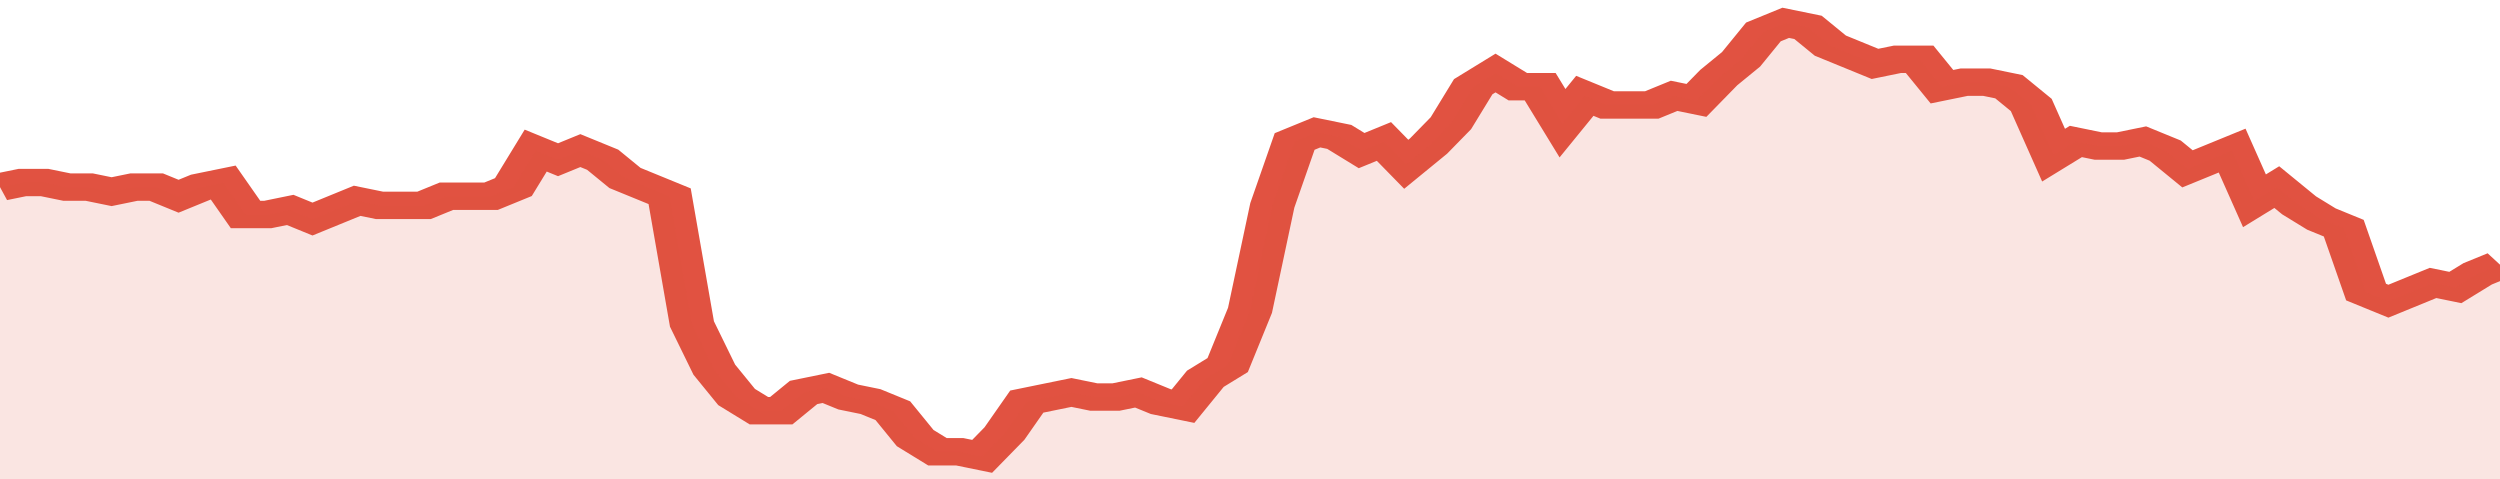
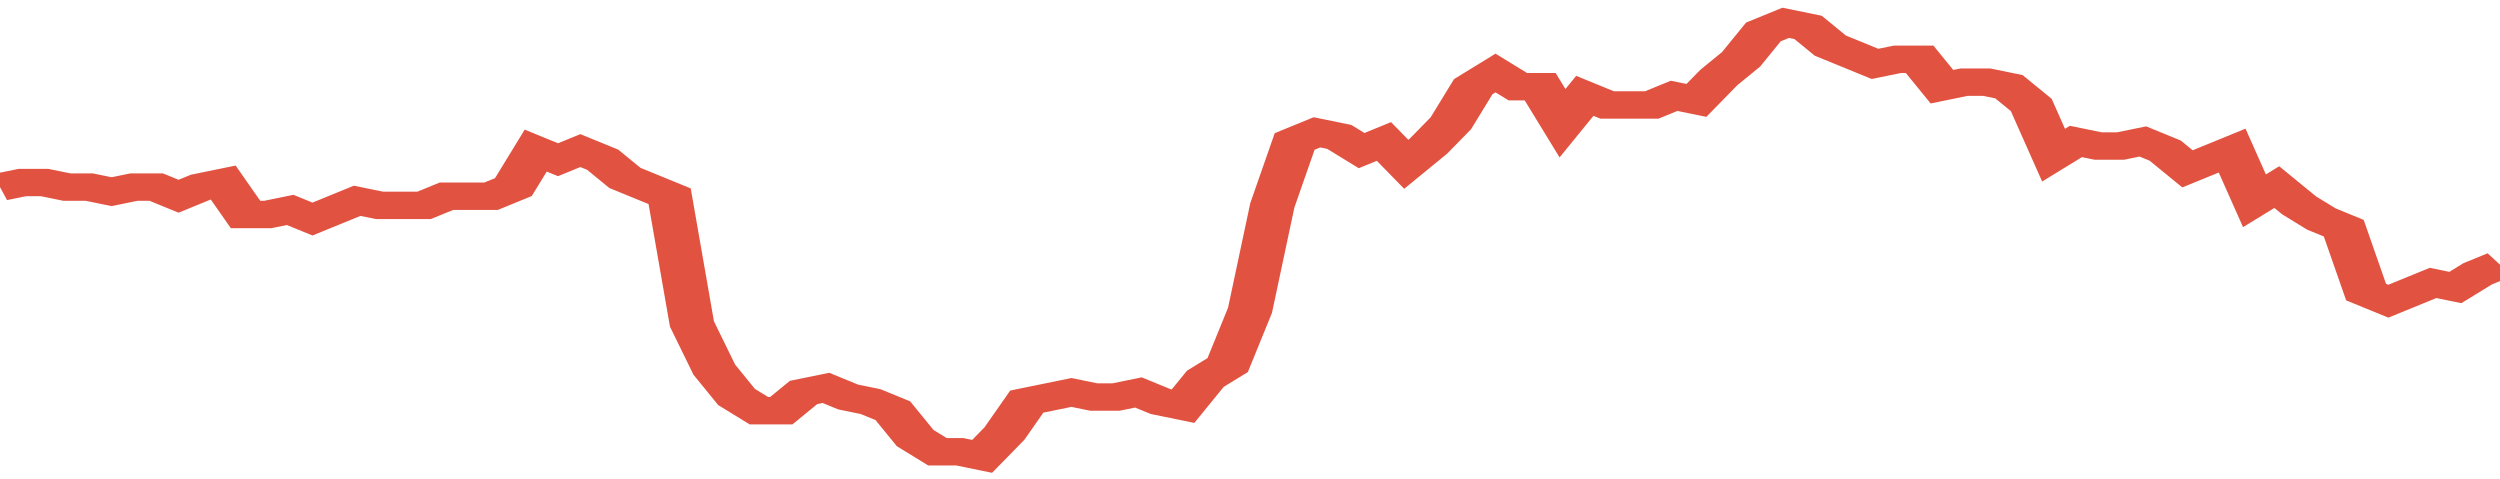
<svg xmlns="http://www.w3.org/2000/svg" viewBox="0 0 336 105" width="120" height="23" preserveAspectRatio="none">
  <polyline fill="none" stroke="#E15241" stroke-width="6" points="0, 41 3, 40 6, 40 9, 41 12, 41 15, 42 18, 41 21, 41 24, 43 27, 41 30, 40 33, 47 36, 47 39, 46 42, 48 45, 46 48, 44 51, 45 54, 45 57, 45 60, 43 63, 43 66, 43 69, 41 72, 33 75, 35 78, 33 81, 35 84, 39 87, 41 90, 43 93, 71 96, 81 99, 87 102, 90 105, 90 108, 86 111, 85 114, 87 117, 88 120, 90 123, 96 126, 99 129, 99 132, 100 135, 95 138, 88 141, 87 144, 86 147, 87 150, 87 153, 86 156, 88 159, 89 162, 83 165, 80 168, 68 171, 45 174, 31 177, 29 180, 30 183, 33 186, 31 189, 36 192, 32 195, 27 198, 19 201, 16 204, 19 207, 19 210, 27 213, 21 216, 23 219, 23 222, 23 225, 21 228, 22 231, 17 234, 13 237, 7 240, 5 243, 6 246, 10 249, 12 252, 14 255, 13 258, 13 261, 19 264, 18 267, 18 270, 19 273, 23 276, 34 279, 31 282, 32 285, 32 288, 31 291, 33 294, 37 297, 35 300, 33 303, 44 306, 41 309, 45 312, 48 315, 50 318, 64 321, 66 324, 64 327, 62 330, 63 333, 60 336, 58 336, 58 "> </polyline>
-   <polygon fill="#E15241" opacity="0.15" points="0, 105 0, 41 3, 40 6, 40 9, 41 12, 41 15, 42 18, 41 21, 41 24, 43 27, 41 30, 40 33, 47 36, 47 39, 46 42, 48 45, 46 48, 44 51, 45 54, 45 57, 45 60, 43 63, 43 66, 43 69, 41 72, 33 75, 35 78, 33 81, 35 84, 39 87, 41 90, 43 93, 71 96, 81 99, 87 102, 90 105, 90 108, 86 111, 85 114, 87 117, 88 120, 90 123, 96 126, 99 129, 99 132, 100 135, 95 138, 88 141, 87 144, 86 147, 87 150, 87 153, 86 156, 88 159, 89 162, 83 165, 80 168, 68 171, 45 174, 31 177, 29 180, 30 183, 33 186, 31 189, 36 192, 32 195, 27 198, 19 201, 16 204, 19 207, 19 210, 27 213, 21 216, 23 219, 23 222, 23 225, 21 228, 22 231, 17 234, 13 237, 7 240, 5 243, 6 246, 10 249, 12 252, 14 255, 13 258, 13 261, 19 264, 18 267, 18 270, 19 273, 23 276, 34 279, 31 282, 32 285, 32 288, 31 291, 33 294, 37 297, 35 300, 33 303, 44 306, 41 309, 45 312, 48 315, 50 318, 64 321, 66 324, 64 327, 62 330, 63 333, 60 336, 58 336, 105 " />
</svg>